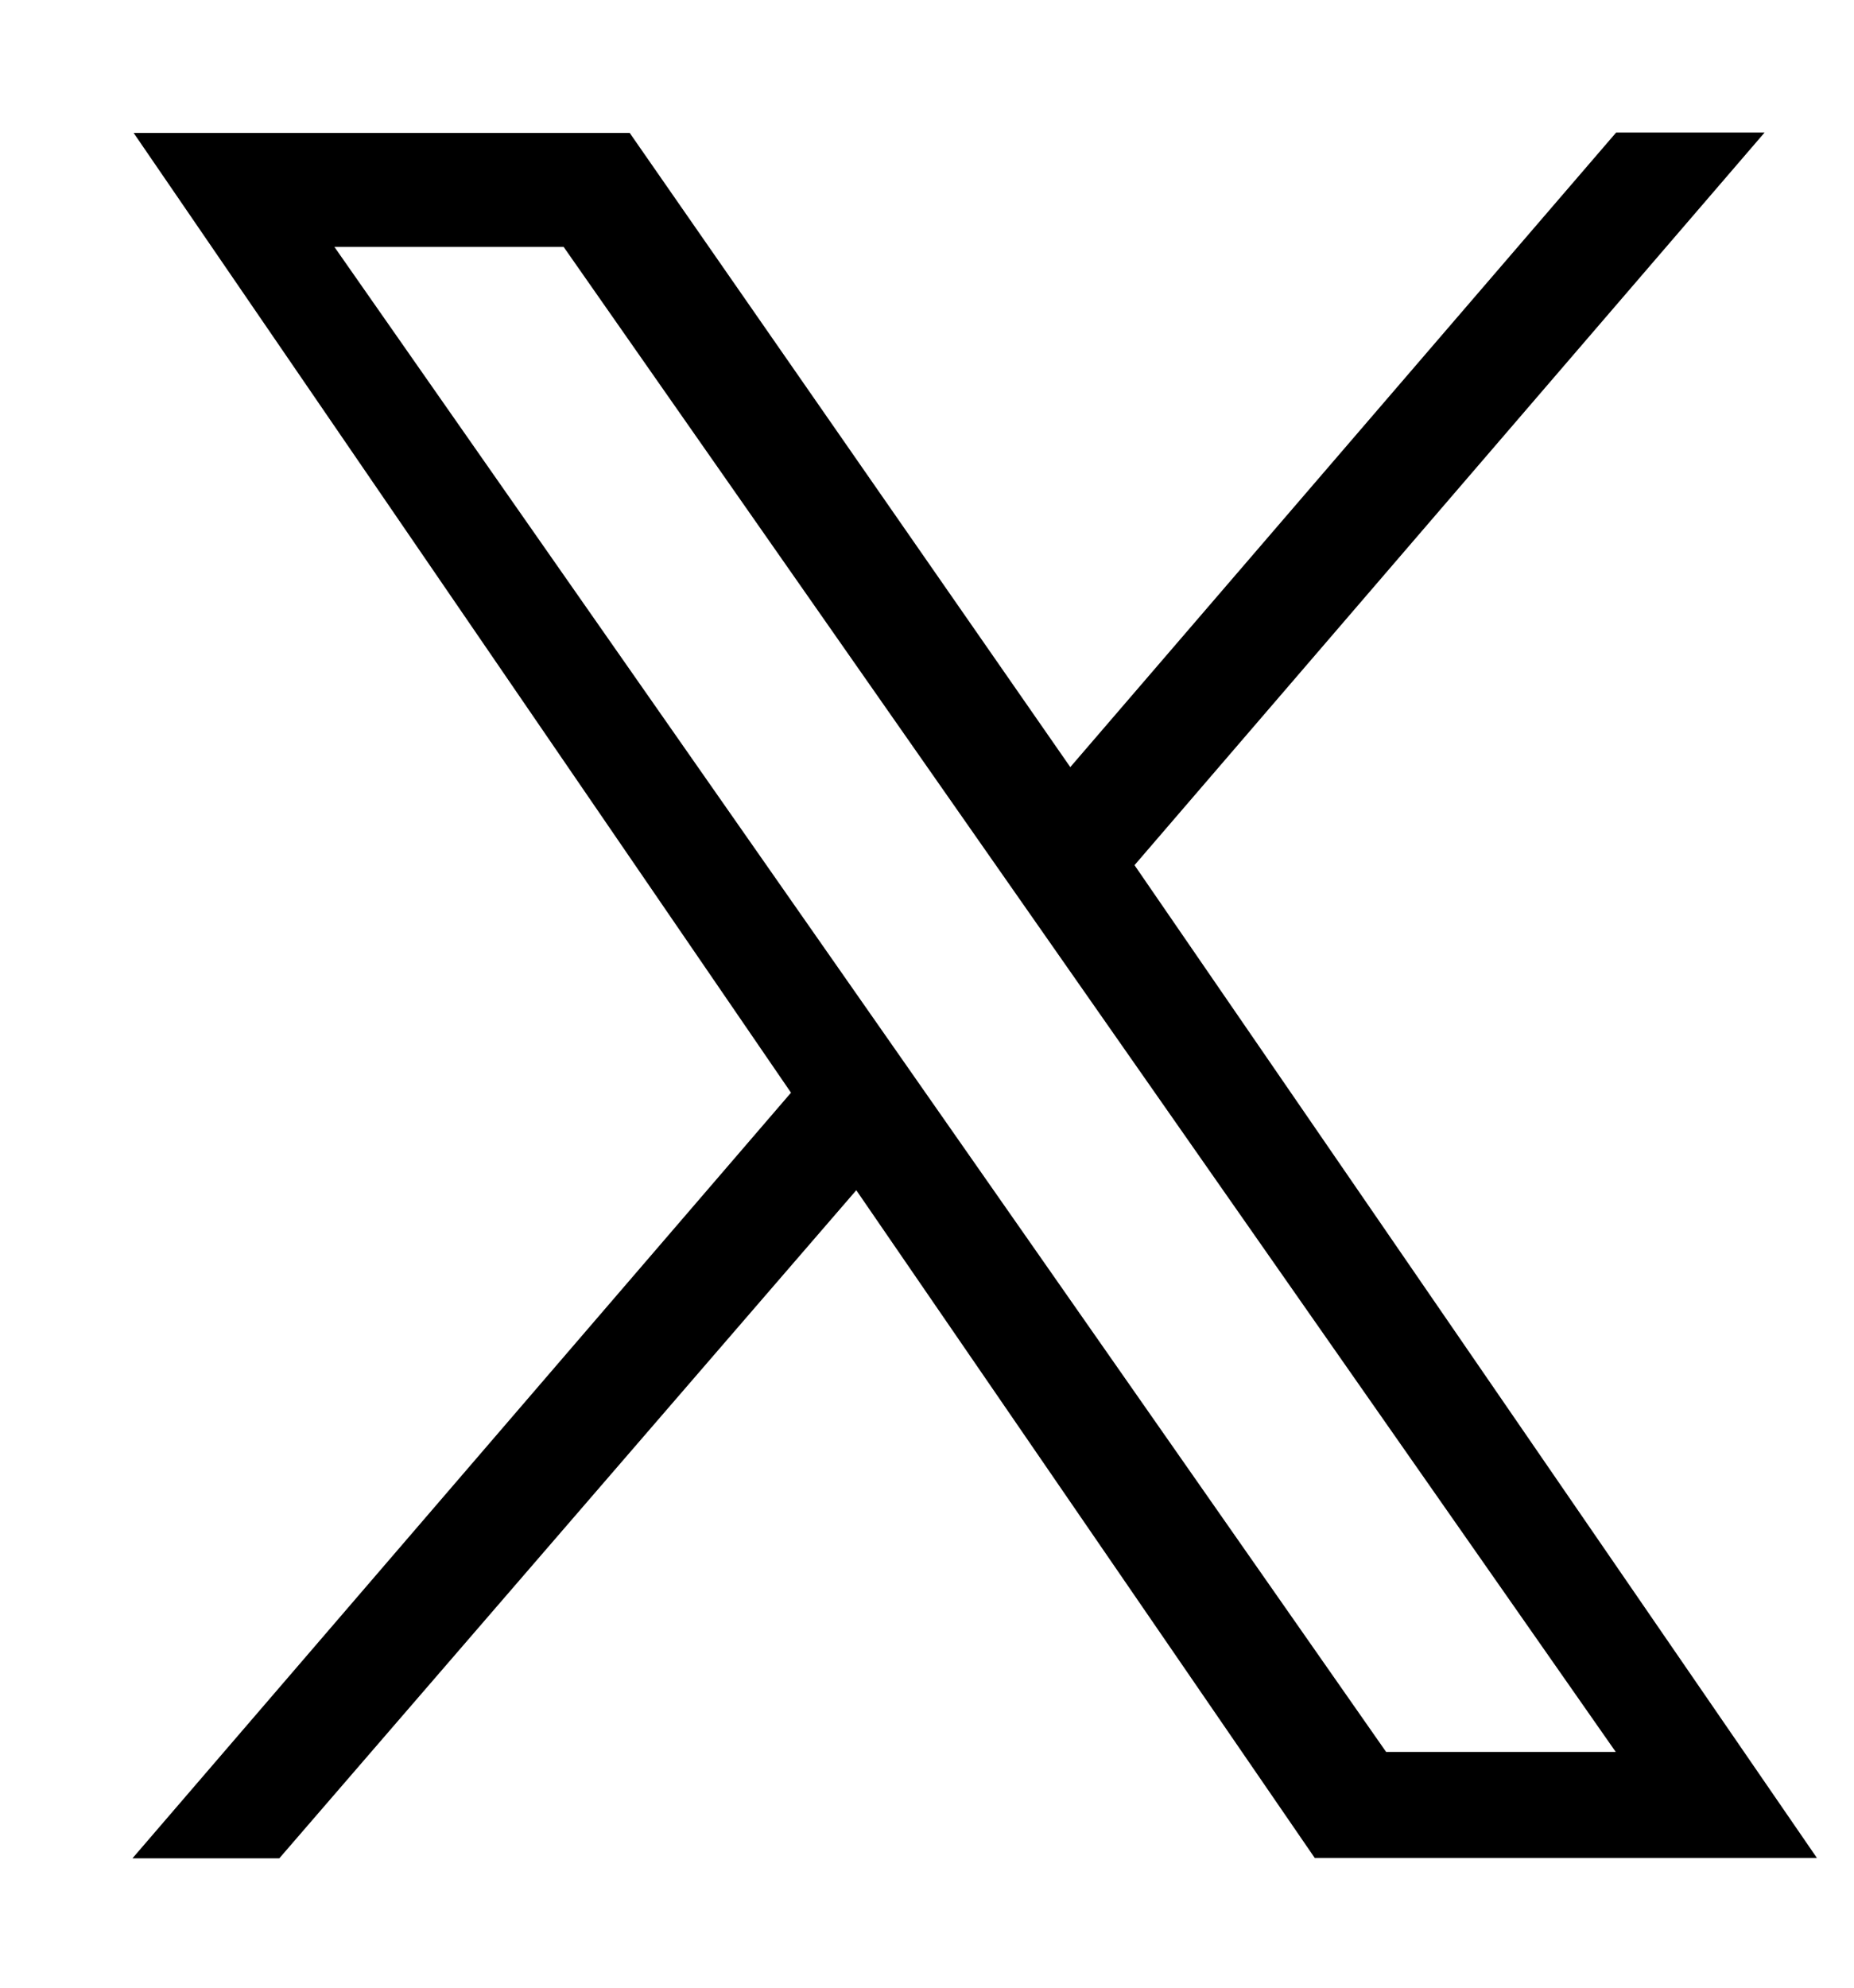
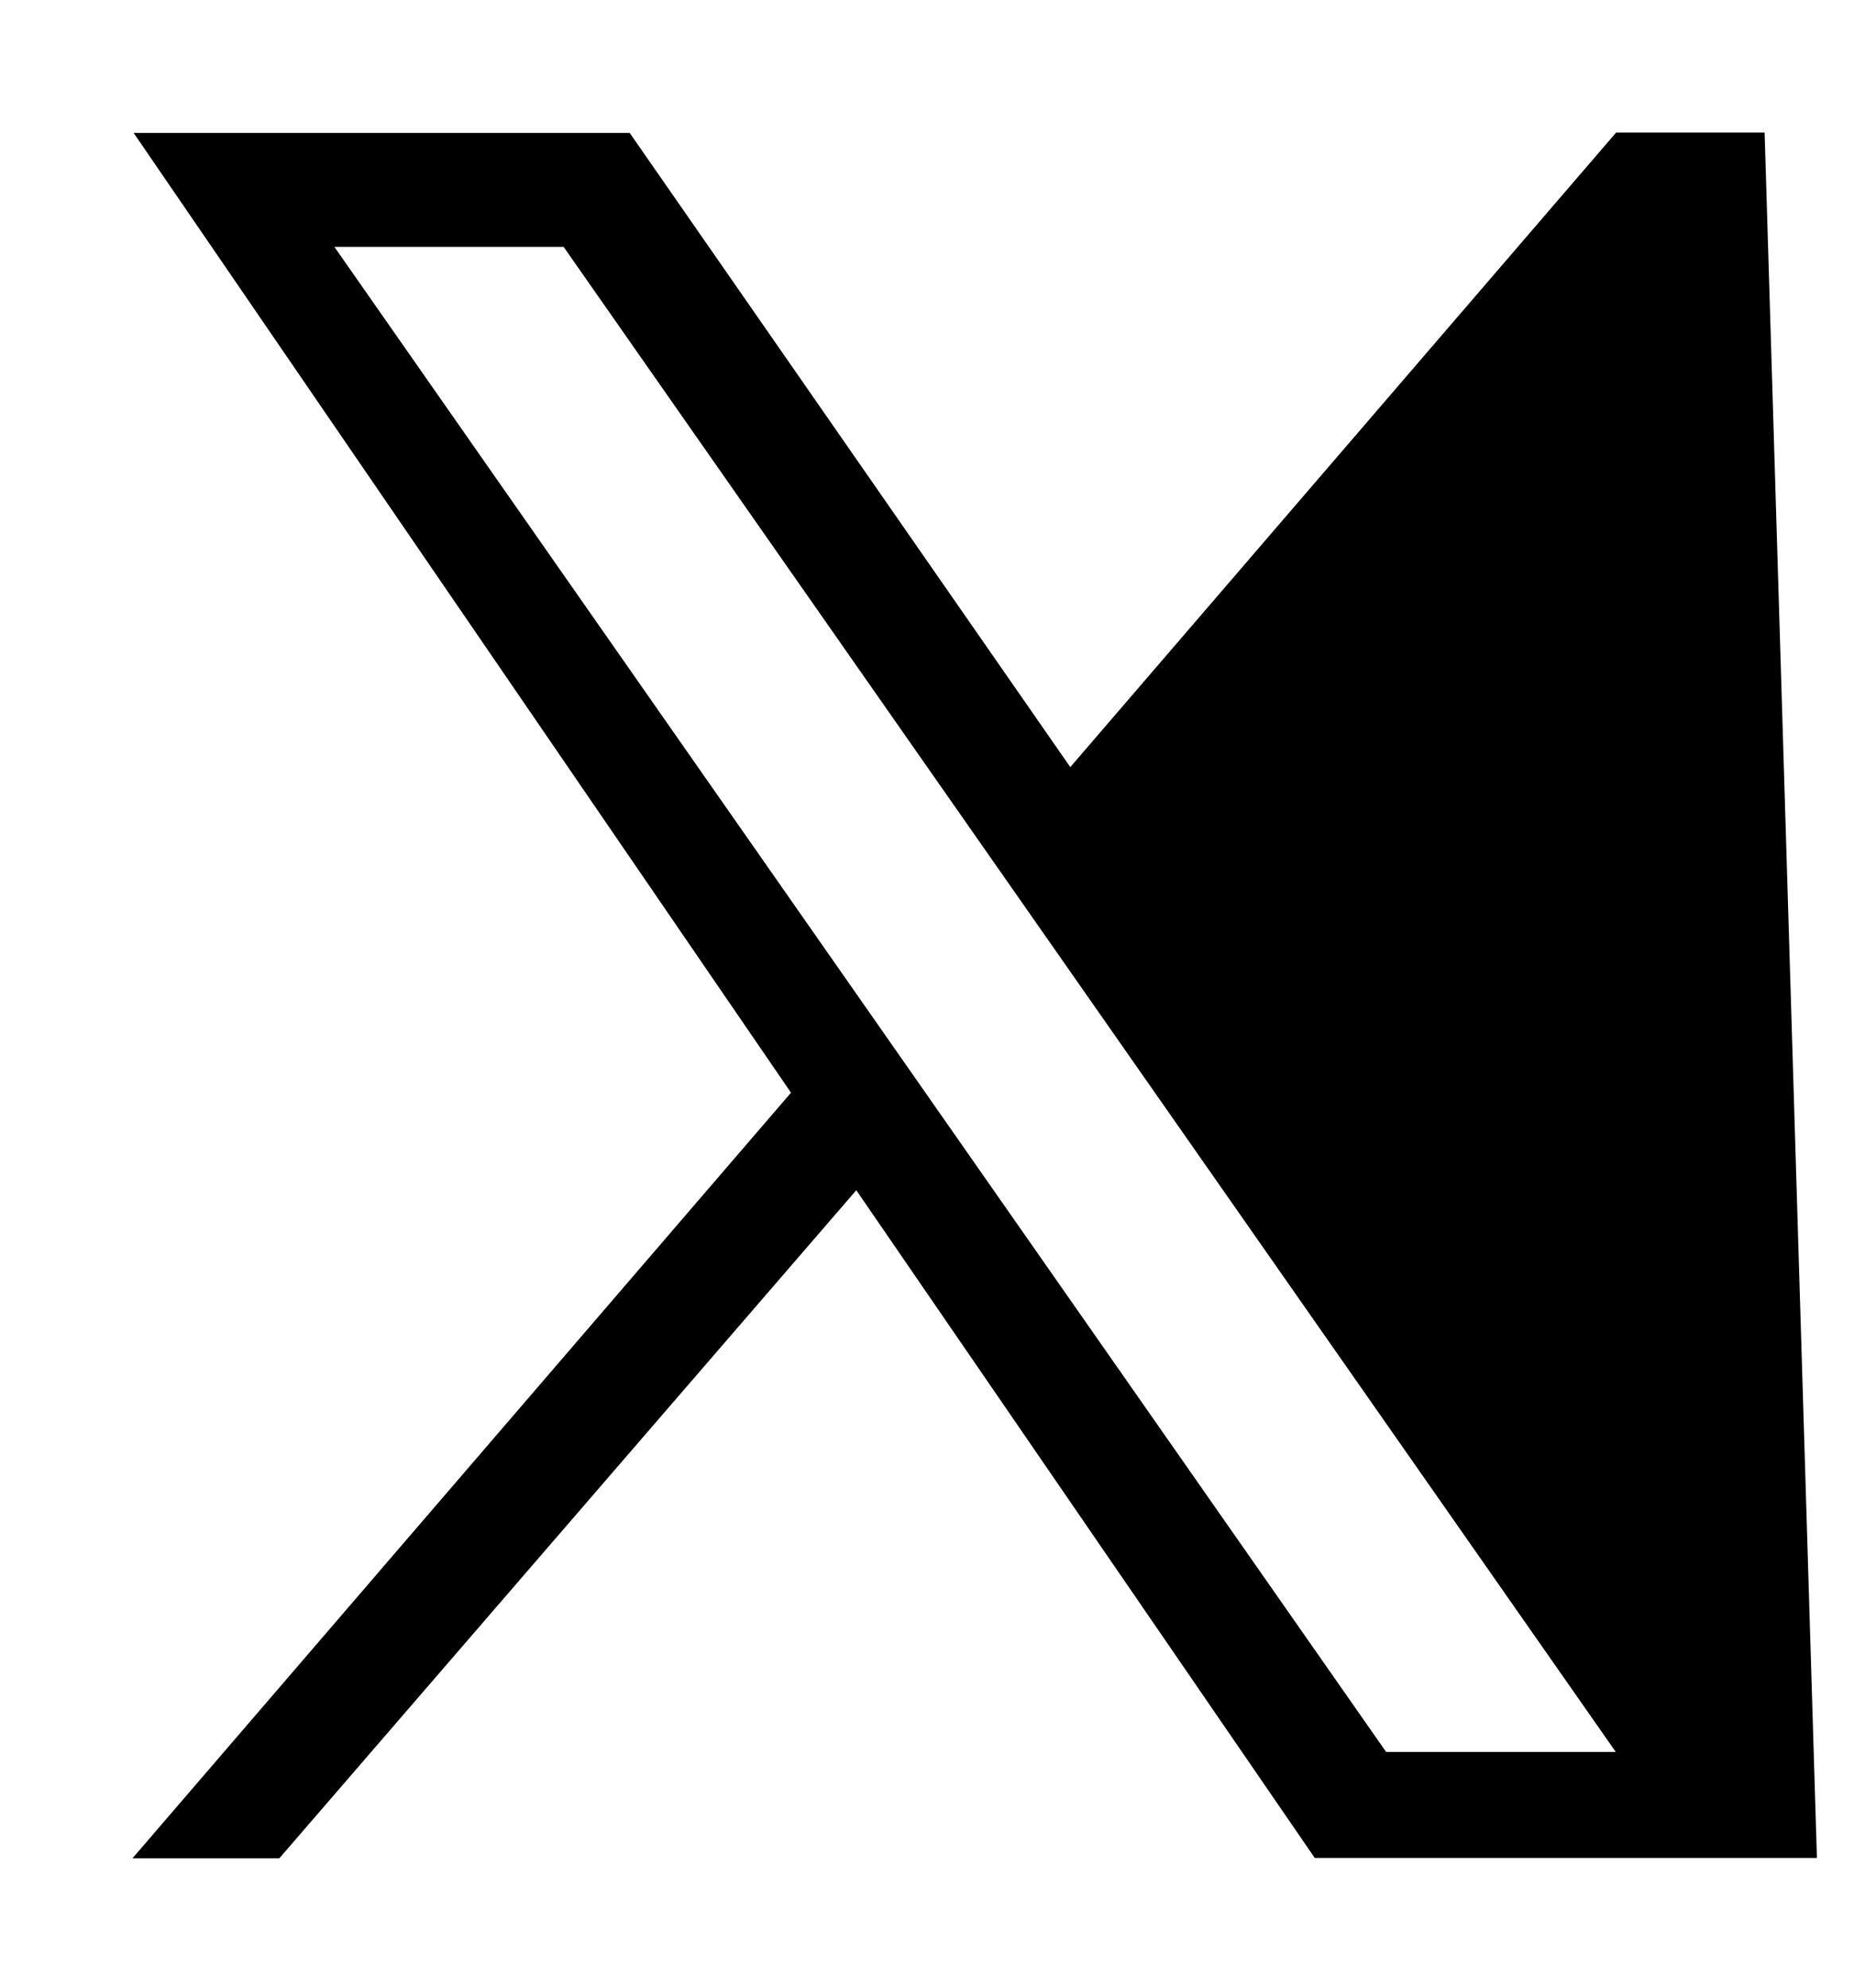
<svg xmlns="http://www.w3.org/2000/svg" width="14" height="15" viewBox="0 0 14 15" fill="none">
-   <path fill-rule="evenodd" clip-rule="evenodd" d="M1.009 1.003H4.755L8.082 5.789L12.204 1H13.325L8.567 6.529L13.72 14.021H9.928L6.466 8.982L2.109 14.024H1L5.973 8.246L1.009 1.003ZM2.525 1.863H4.256L12.201 13.221H10.467L2.525 1.863Z" fill="black" />
+   <path fill-rule="evenodd" clip-rule="evenodd" d="M1.009 1.003H4.755L8.082 5.789L12.204 1H13.325L13.72 14.021H9.928L6.466 8.982L2.109 14.024H1L5.973 8.246L1.009 1.003ZM2.525 1.863H4.256L12.201 13.221H10.467L2.525 1.863Z" fill="black" />
</svg>